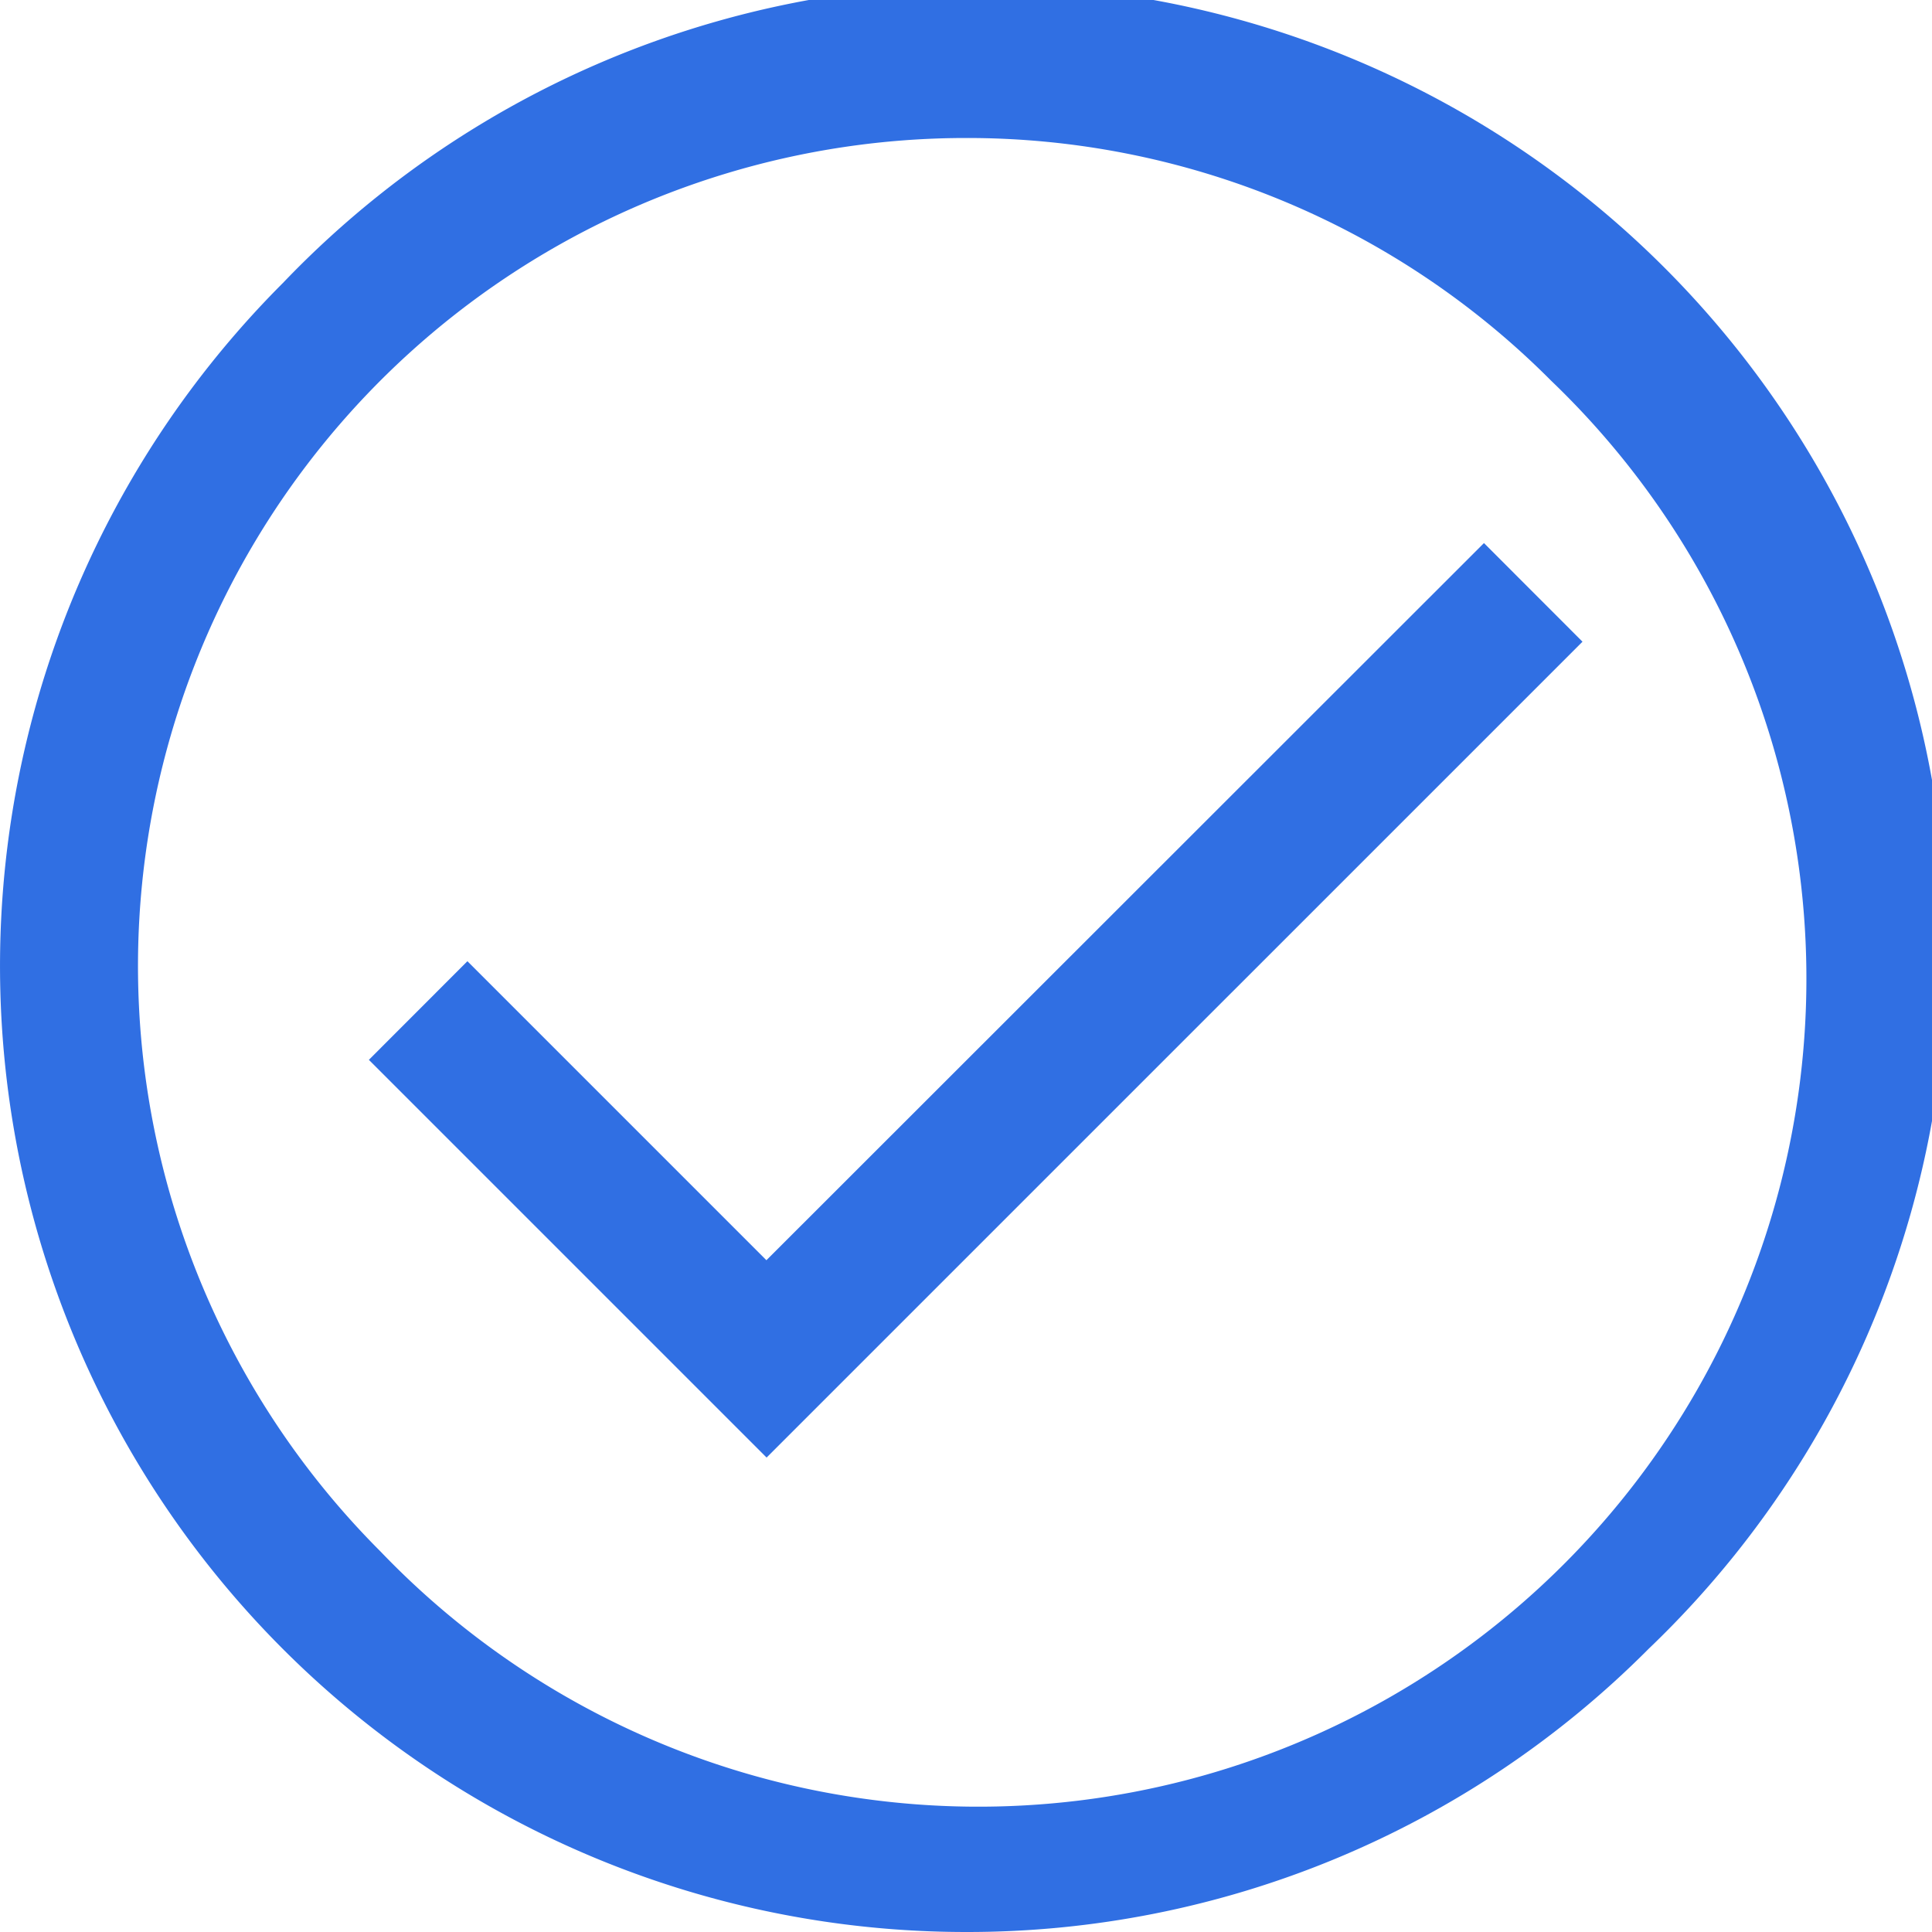
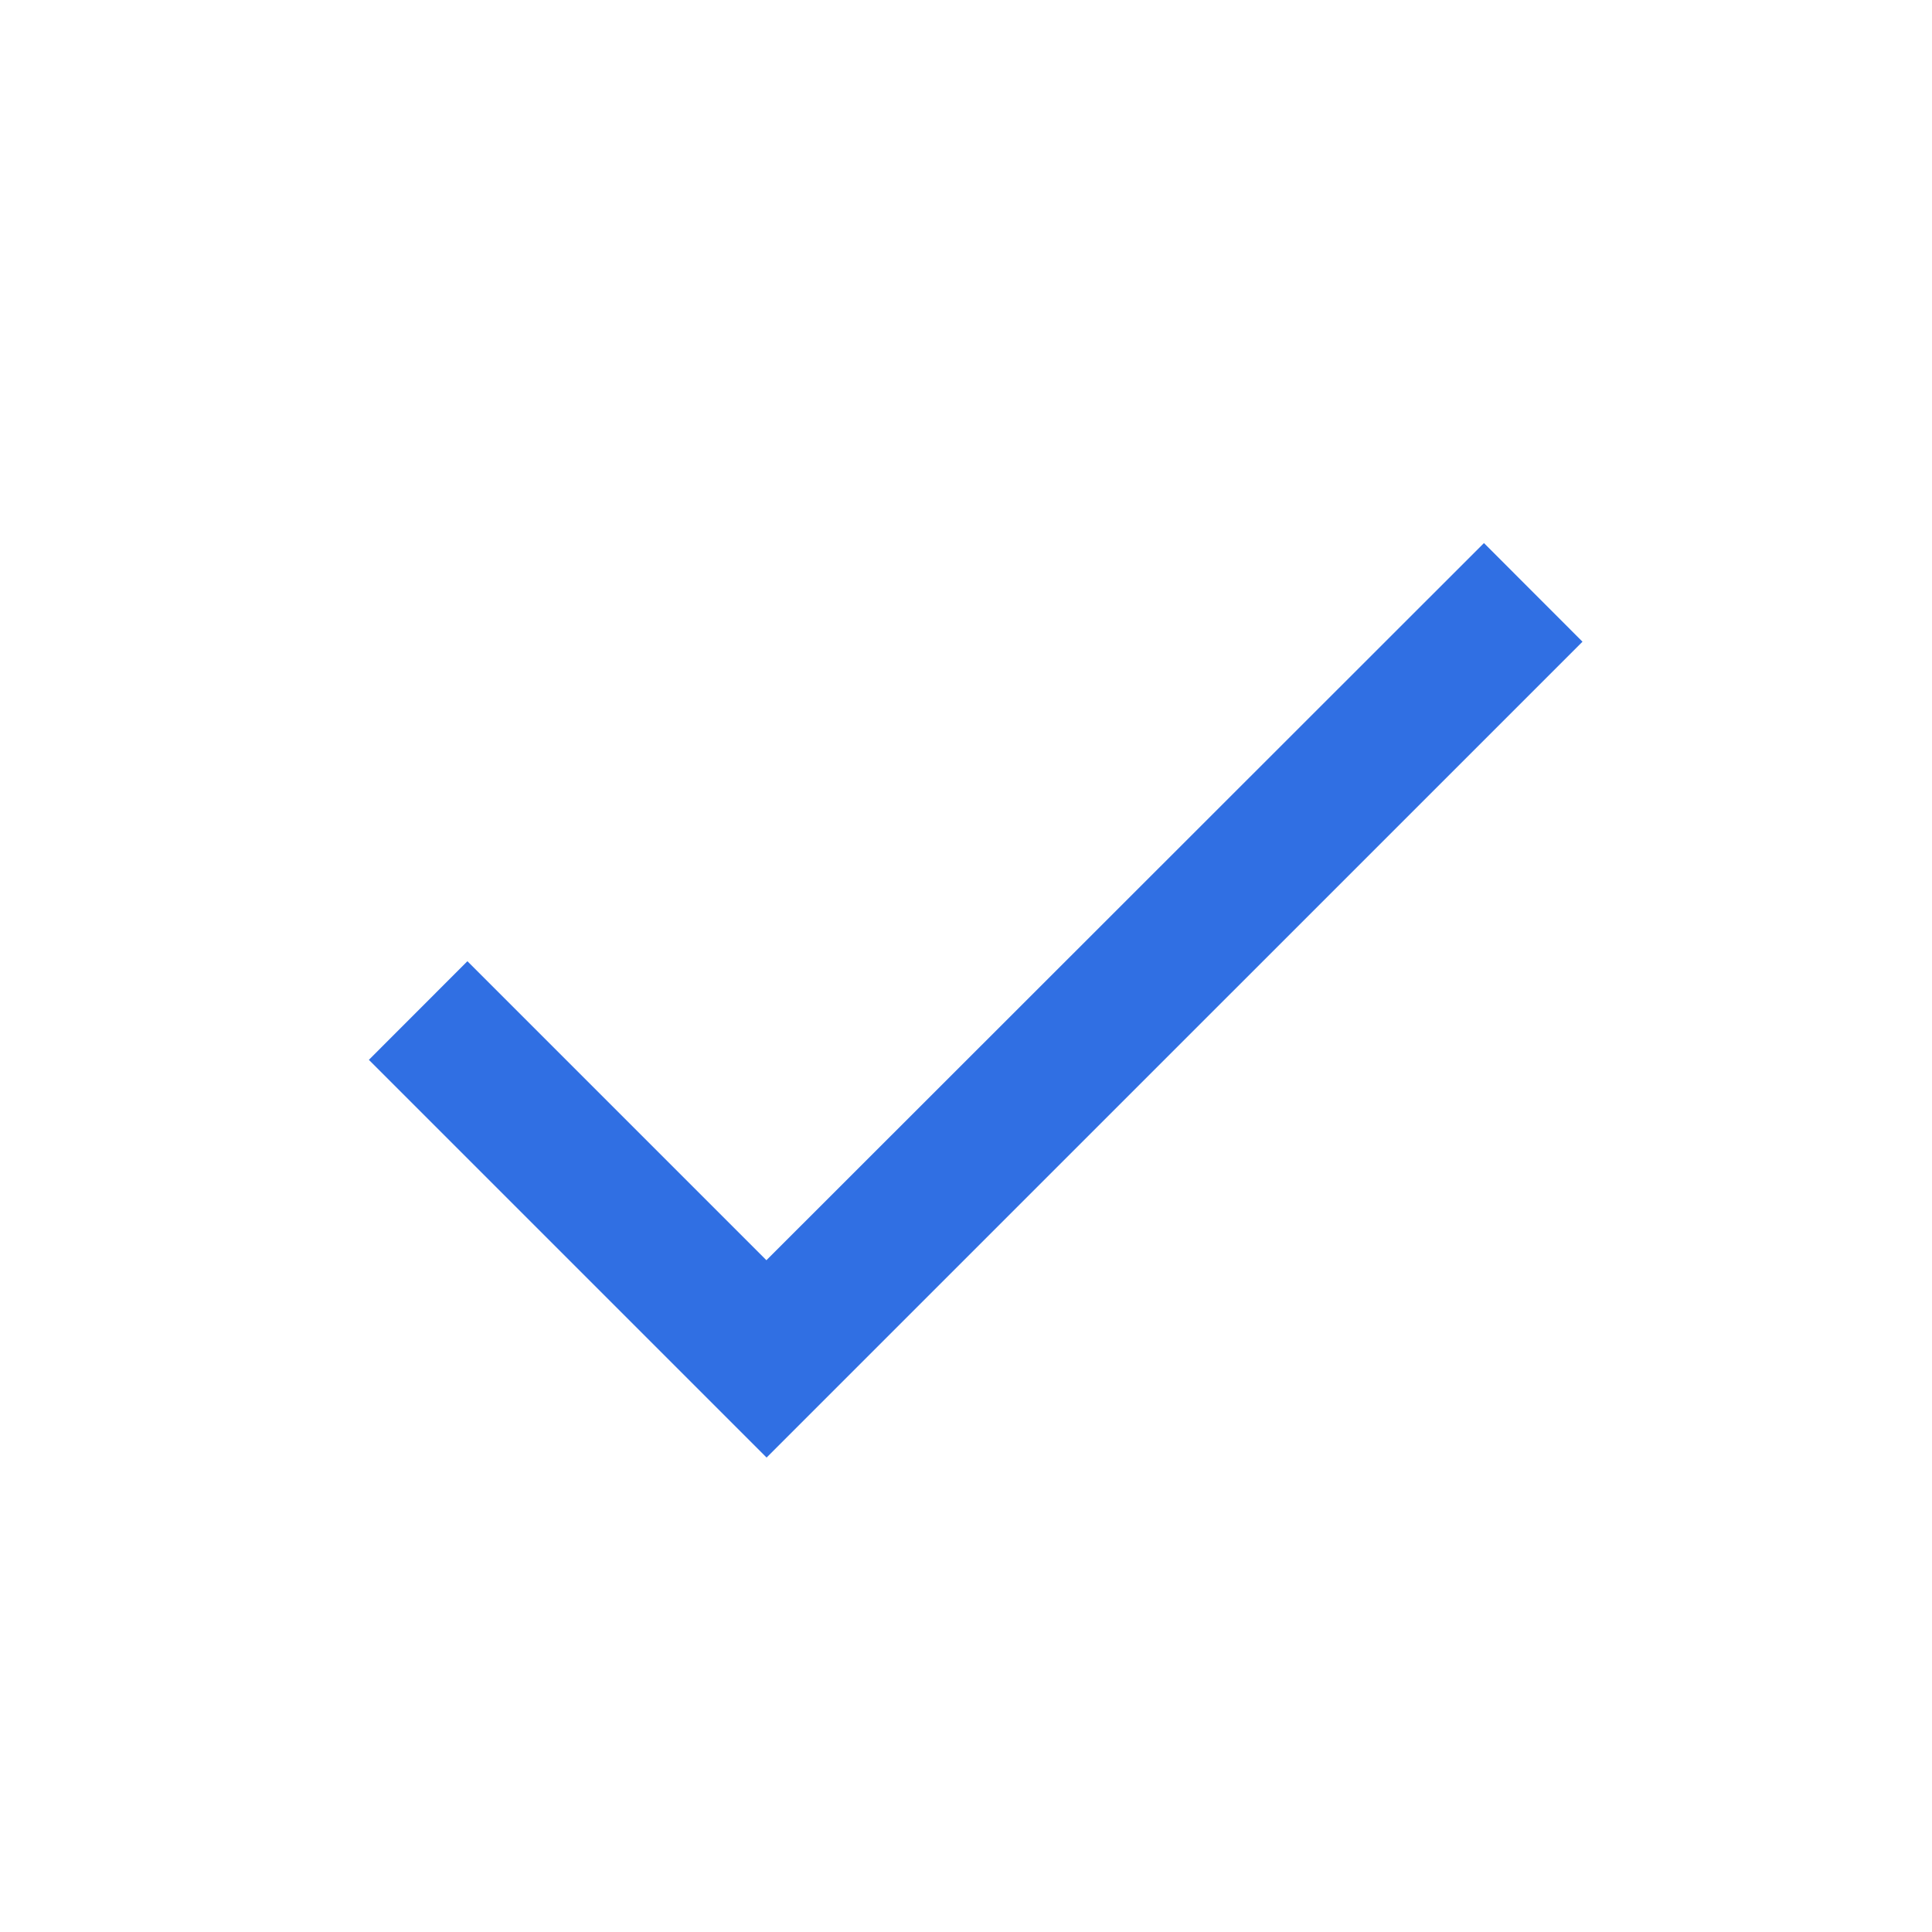
<svg xmlns="http://www.w3.org/2000/svg" width="42" height="42" viewBox="0 0 42 42">
  <g id="Group_69495" data-name="Group 69495" transform="translate(-8256 -826)">
    <g id="Group_69494" data-name="Group 69494" transform="translate(8256 826)">
-       <path id="Shape" d="M21,42A21,21,0,0,1,6.151,6.151,21,21,0,1,1,35.842,35.842,20.889,20.889,0,0,1,21,42ZM21,3A18,18,0,0,0,8.272,33.728a18,18,0,1,0,25.45-25.45A17.9,17.9,0,0,0,21,3Z" fill="#306fe3" />
-     </g>
+       </g>
    <path id="Path" d="M8.646,19.88,0,11.234,2.142,9.09l6.5,6.5L24.241,0l2.142,2.144Z" transform="translate(8264.019 837.806)" fill="#306fe3" />
  </g>
</svg>